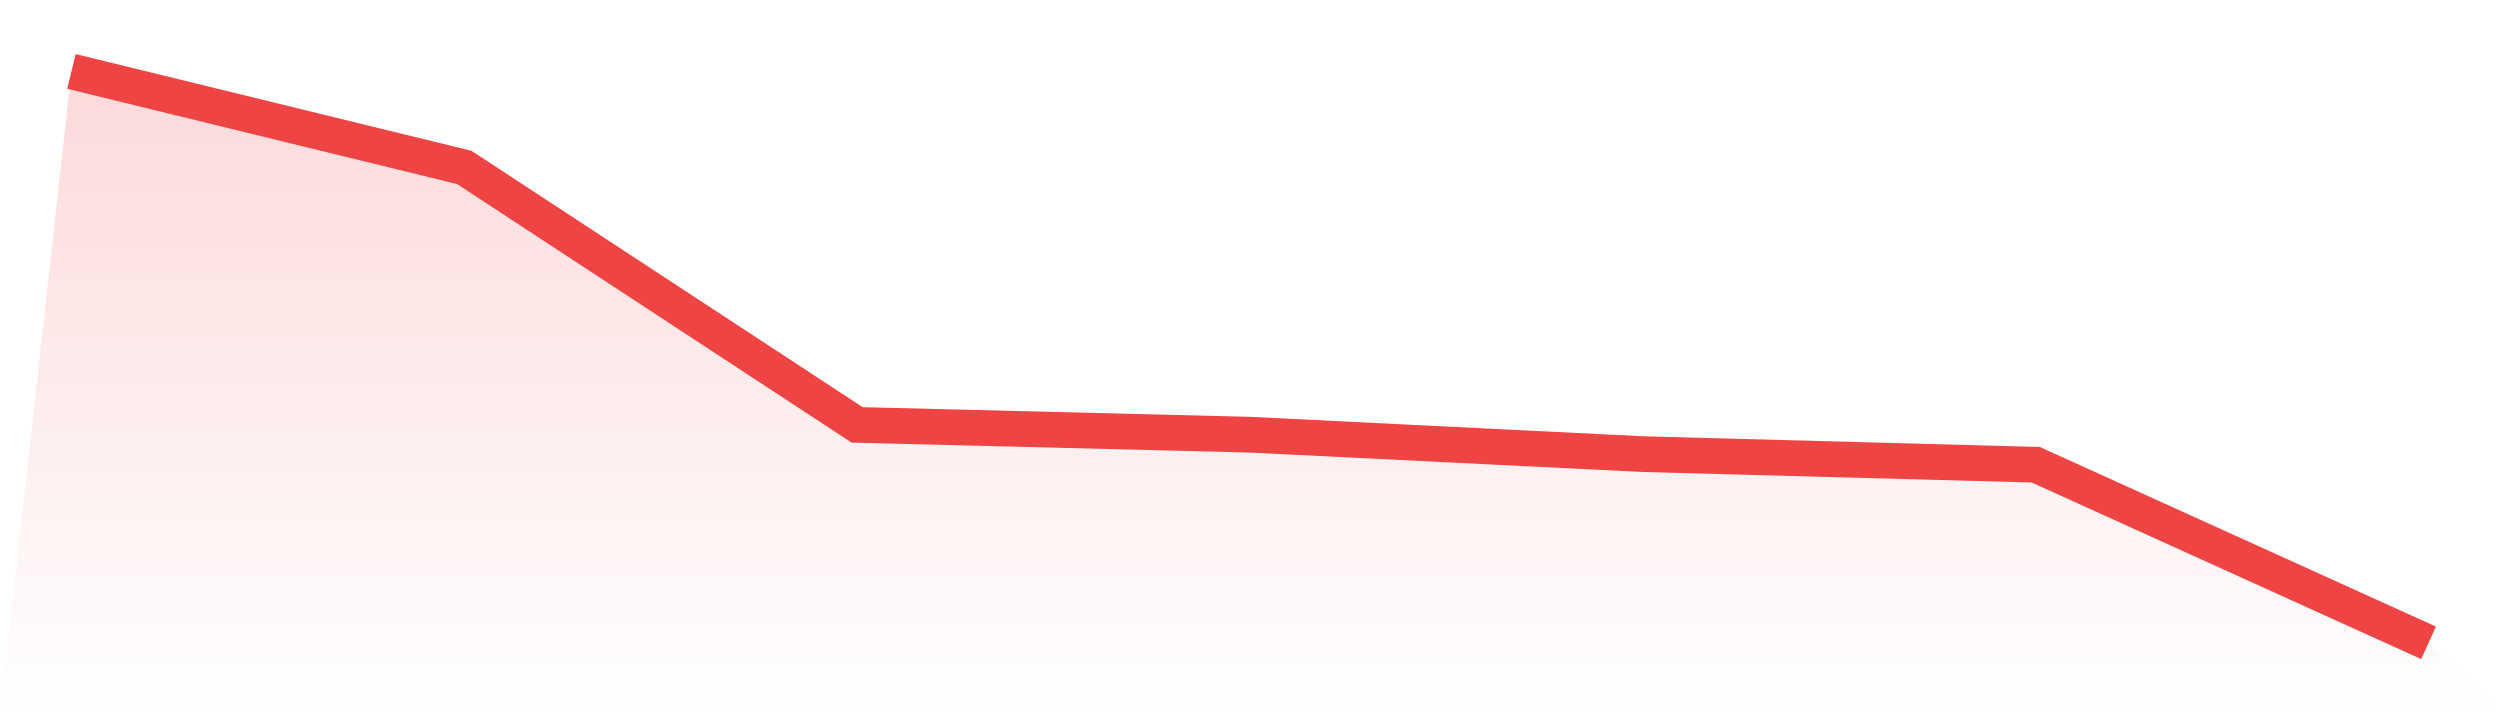
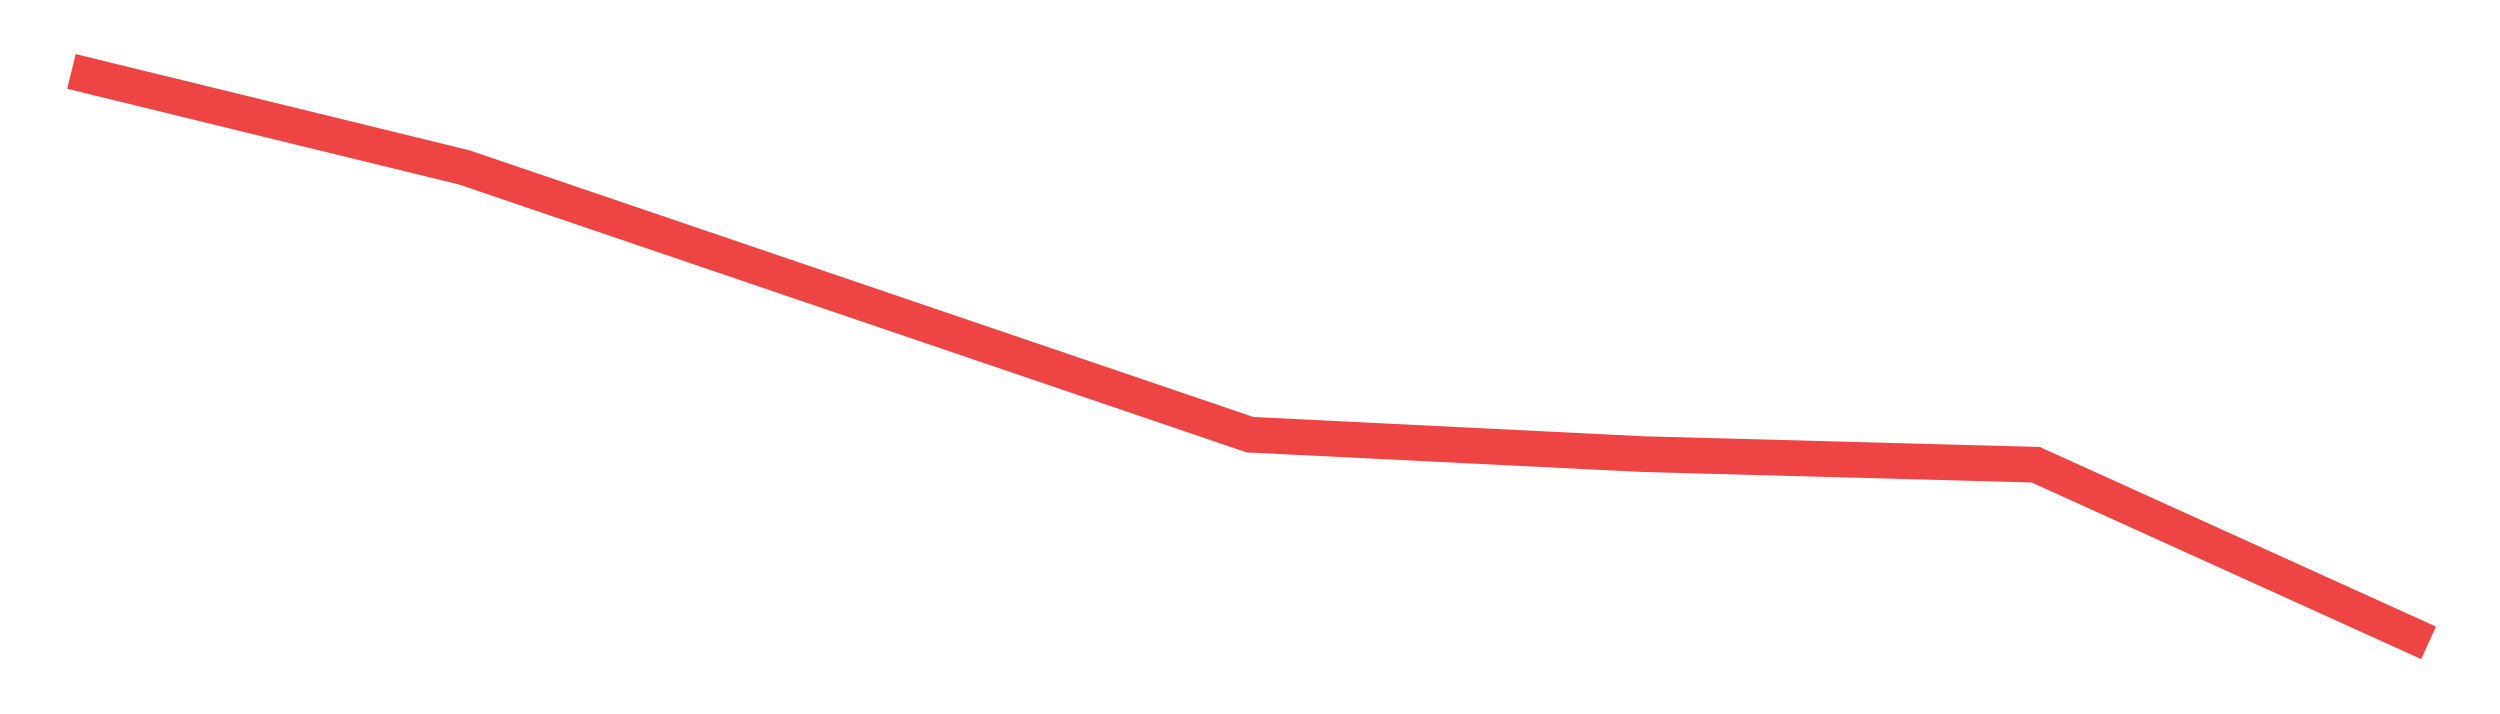
<svg xmlns="http://www.w3.org/2000/svg" viewBox="0 0 140 40">
  <defs>
    <linearGradient id="gradient" x1="0" x2="0" y1="0" y2="1">
      <stop offset="0%" stop-color="#ef4444" stop-opacity="0.2" />
      <stop offset="100%" stop-color="#ef4444" stop-opacity="0" />
    </linearGradient>
  </defs>
-   <path d="M4,4 L4,4 L26,9.376 L48,23.794 L70,24.343 L92,25.431 L114,26.025 L136,36 L140,40 L0,40 z" fill="url(#gradient)" />
-   <path d="M4,4 L4,4 L26,9.376 L48,23.794 L70,24.343 L92,25.431 L114,26.025 L136,36" fill="none" stroke="#ef4444" stroke-width="2" />
+   <path d="M4,4 L4,4 L26,9.376 L70,24.343 L92,25.431 L114,26.025 L136,36" fill="none" stroke="#ef4444" stroke-width="2" />
</svg>